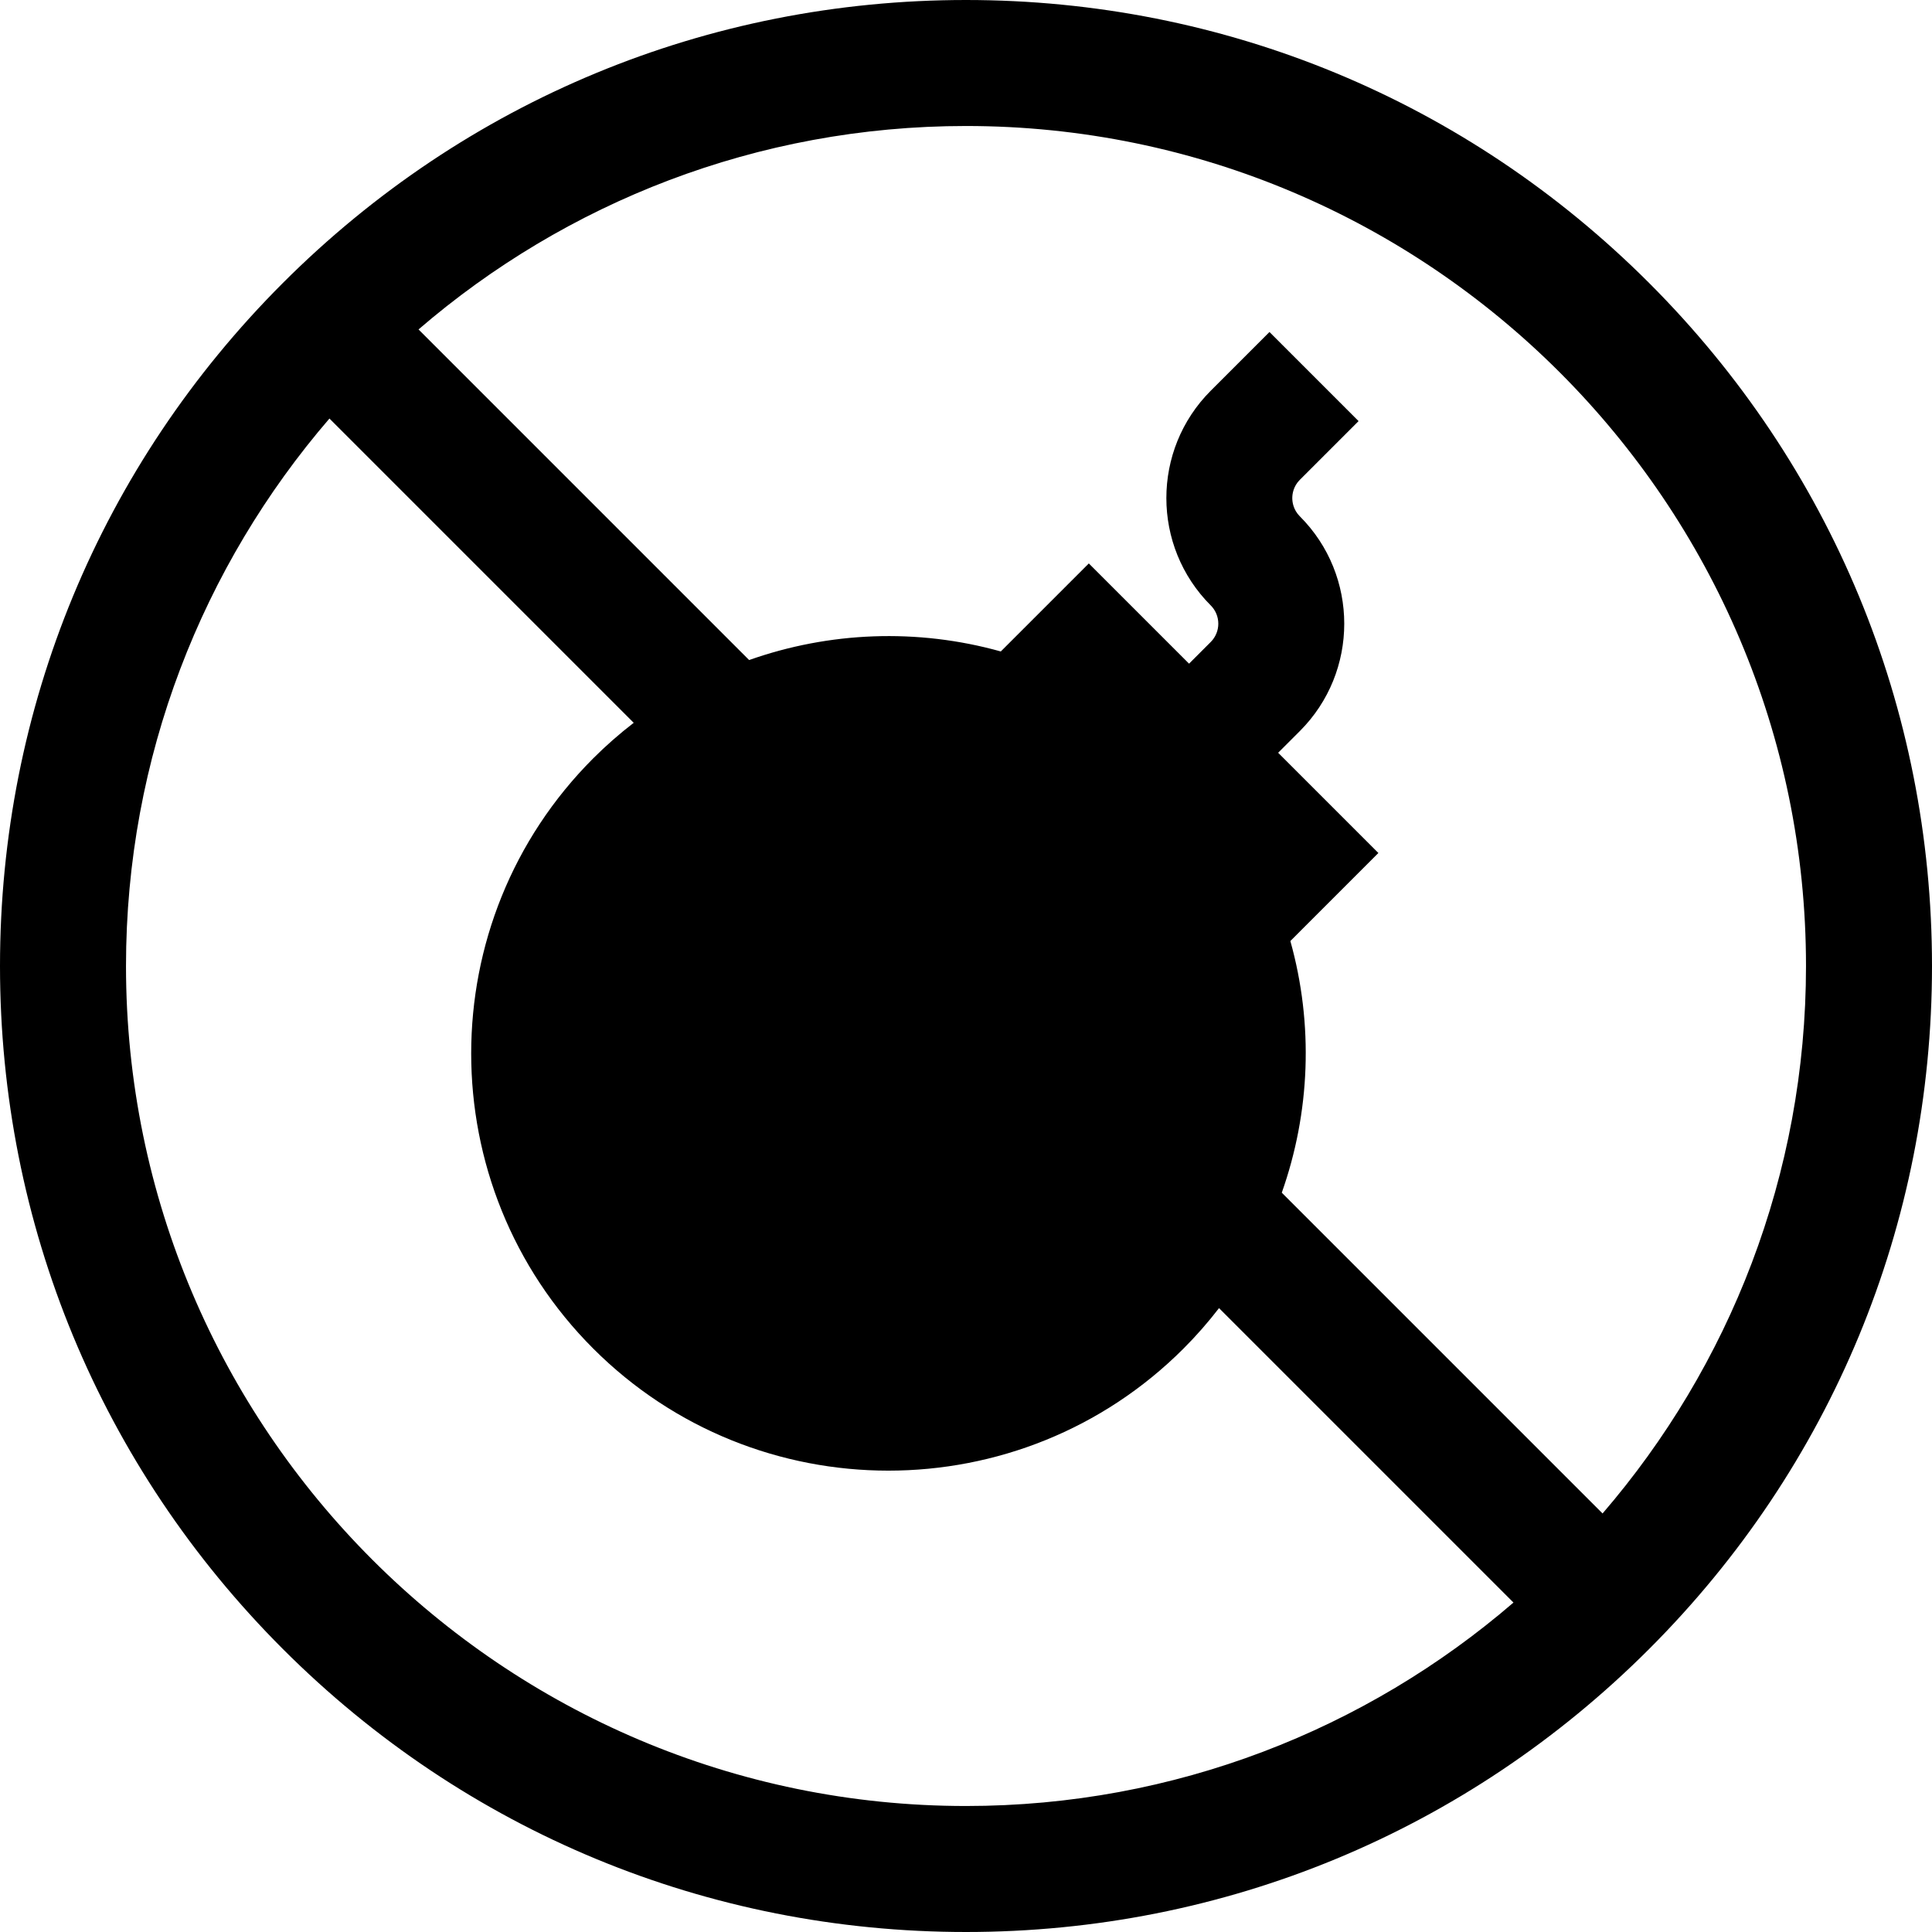
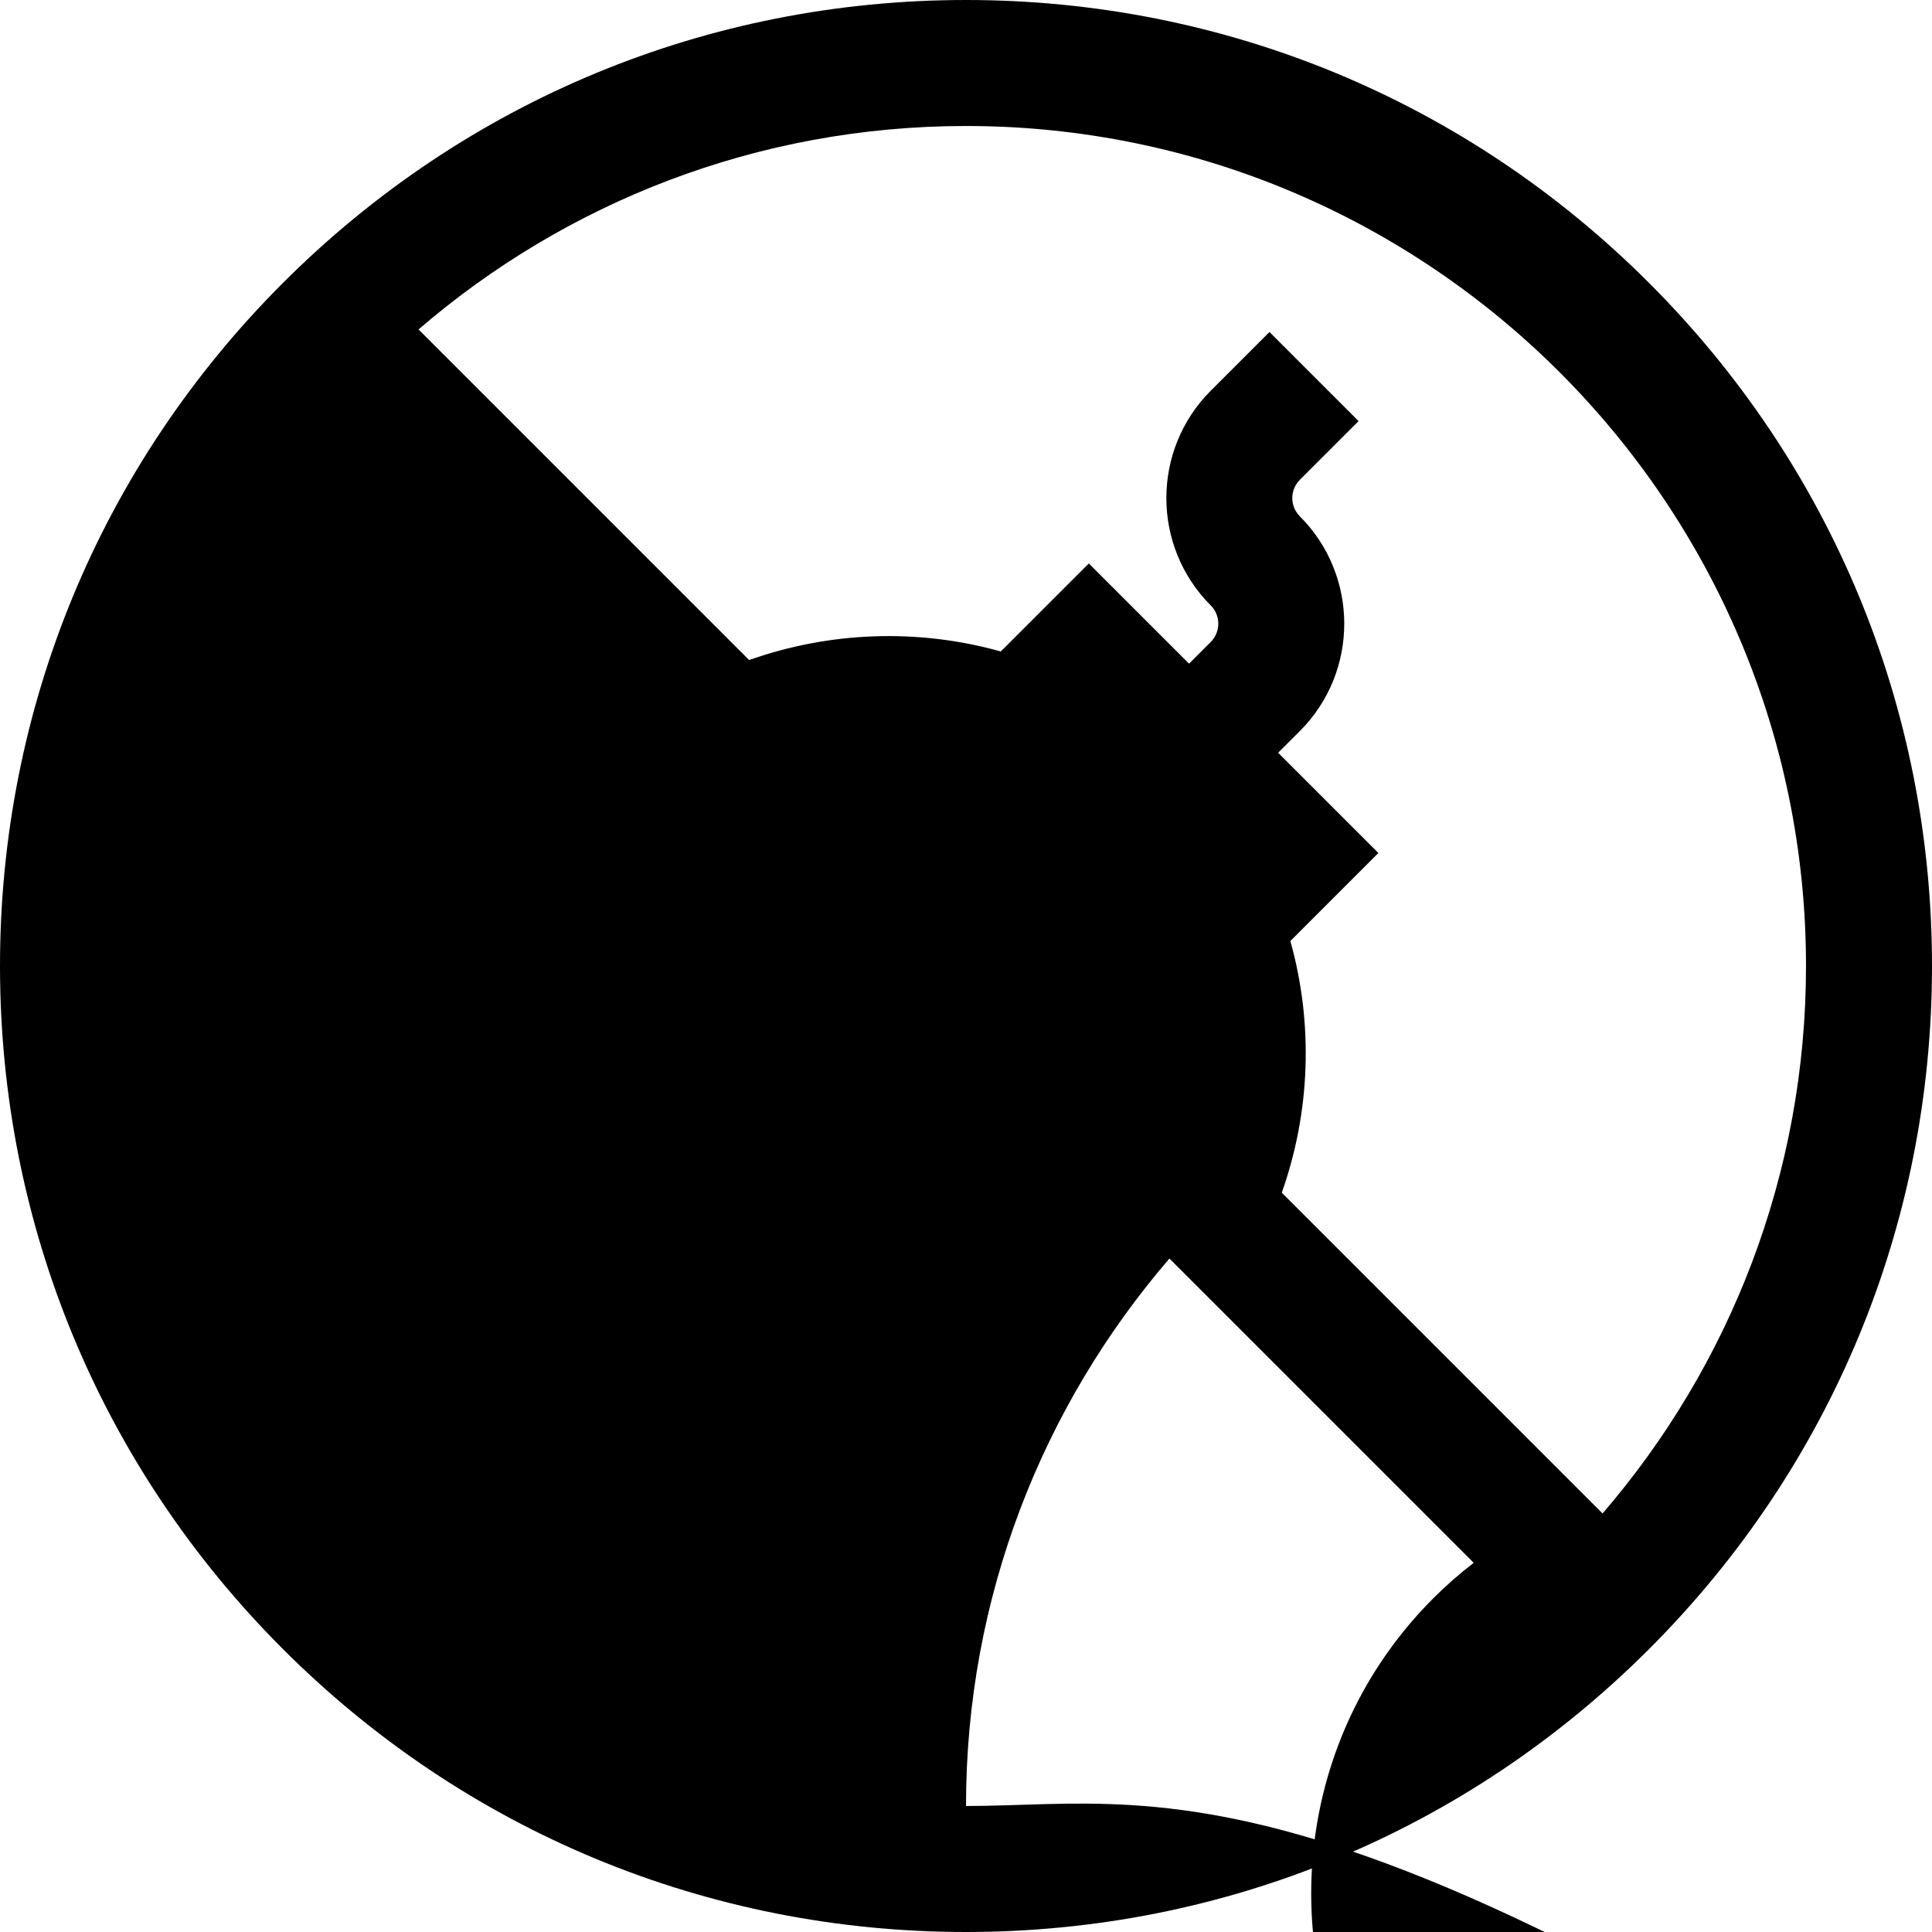
<svg xmlns="http://www.w3.org/2000/svg" fill="#000000" height="800px" width="800px" version="1.1" id="Layer_1" viewBox="0 0 512 512" xml:space="preserve">
  <g>
    <g>
-       <path d="M437.02,74.98C388.667,26.628,324.381,0,256,0S123.333,26.628,74.98,74.98C26.627,123.332,0,187.619,0,256    s26.628,132.667,74.98,181.02C123.332,485.373,187.619,512,256,512s132.667-26.628,181.02-74.98S512,324.381,512,256    S485.372,123.333,437.02,74.98z M256,478.609c-122.746,0-222.609-99.862-222.609-222.609c0-55.377,20.331-106.092,53.914-145.085    l80.636,80.636c-3.741,2.882-7.328,6.017-10.726,9.415c-43.126,43.126-43.126,113.299,0,156.425    c21.563,21.563,49.887,32.345,78.212,32.345s56.649-10.782,78.212-32.345c3.398-3.398,6.535-6.987,9.416-10.727l78.031,78.031    C362.092,458.278,311.377,478.609,256,478.609z M424.695,401.085l-85.01-85.01c7.496-21.195,8.485-44.479,2.274-66.694    l23.327-23.328l-26.563-26.563l5.751-5.751c15.688-15.688,15.688-41.215,0-56.903c-1.744-1.744-2.006-3.781-2.006-4.841    c0-1.06,0.26-3.096,2.006-4.841l15.558-15.557l-23.611-23.612l-15.558,15.558c-15.688,15.688-15.688,41.215,0,56.903    c2.668,2.669,2.668,7.012-0.001,9.681l-5.751,5.751l-26.563-26.562l-23.327,23.326c-22.212-6.21-45.498-5.221-66.694,2.275    l-87.612-87.614C149.908,53.722,200.623,33.391,256,33.391c122.746,0,222.609,99.862,222.609,222.609    C478.609,311.377,458.278,362.092,424.695,401.085z" />
+       <path d="M437.02,74.98C388.667,26.628,324.381,0,256,0S123.333,26.628,74.98,74.98C26.627,123.332,0,187.619,0,256    s26.628,132.667,74.98,181.02C123.332,485.373,187.619,512,256,512s132.667-26.628,181.02-74.98S512,324.381,512,256    S485.372,123.333,437.02,74.98z M256,478.609c0-55.377,20.331-106.092,53.914-145.085    l80.636,80.636c-3.741,2.882-7.328,6.017-10.726,9.415c-43.126,43.126-43.126,113.299,0,156.425    c21.563,21.563,49.887,32.345,78.212,32.345s56.649-10.782,78.212-32.345c3.398-3.398,6.535-6.987,9.416-10.727l78.031,78.031    C362.092,458.278,311.377,478.609,256,478.609z M424.695,401.085l-85.01-85.01c7.496-21.195,8.485-44.479,2.274-66.694    l23.327-23.328l-26.563-26.563l5.751-5.751c15.688-15.688,15.688-41.215,0-56.903c-1.744-1.744-2.006-3.781-2.006-4.841    c0-1.06,0.26-3.096,2.006-4.841l15.558-15.557l-23.611-23.612l-15.558,15.558c-15.688,15.688-15.688,41.215,0,56.903    c2.668,2.669,2.668,7.012-0.001,9.681l-5.751,5.751l-26.563-26.562l-23.327,23.326c-22.212-6.21-45.498-5.221-66.694,2.275    l-87.612-87.614C149.908,53.722,200.623,33.391,256,33.391c122.746,0,222.609,99.862,222.609,222.609    C478.609,311.377,458.278,362.092,424.695,401.085z" />
    </g>
  </g>
</svg>